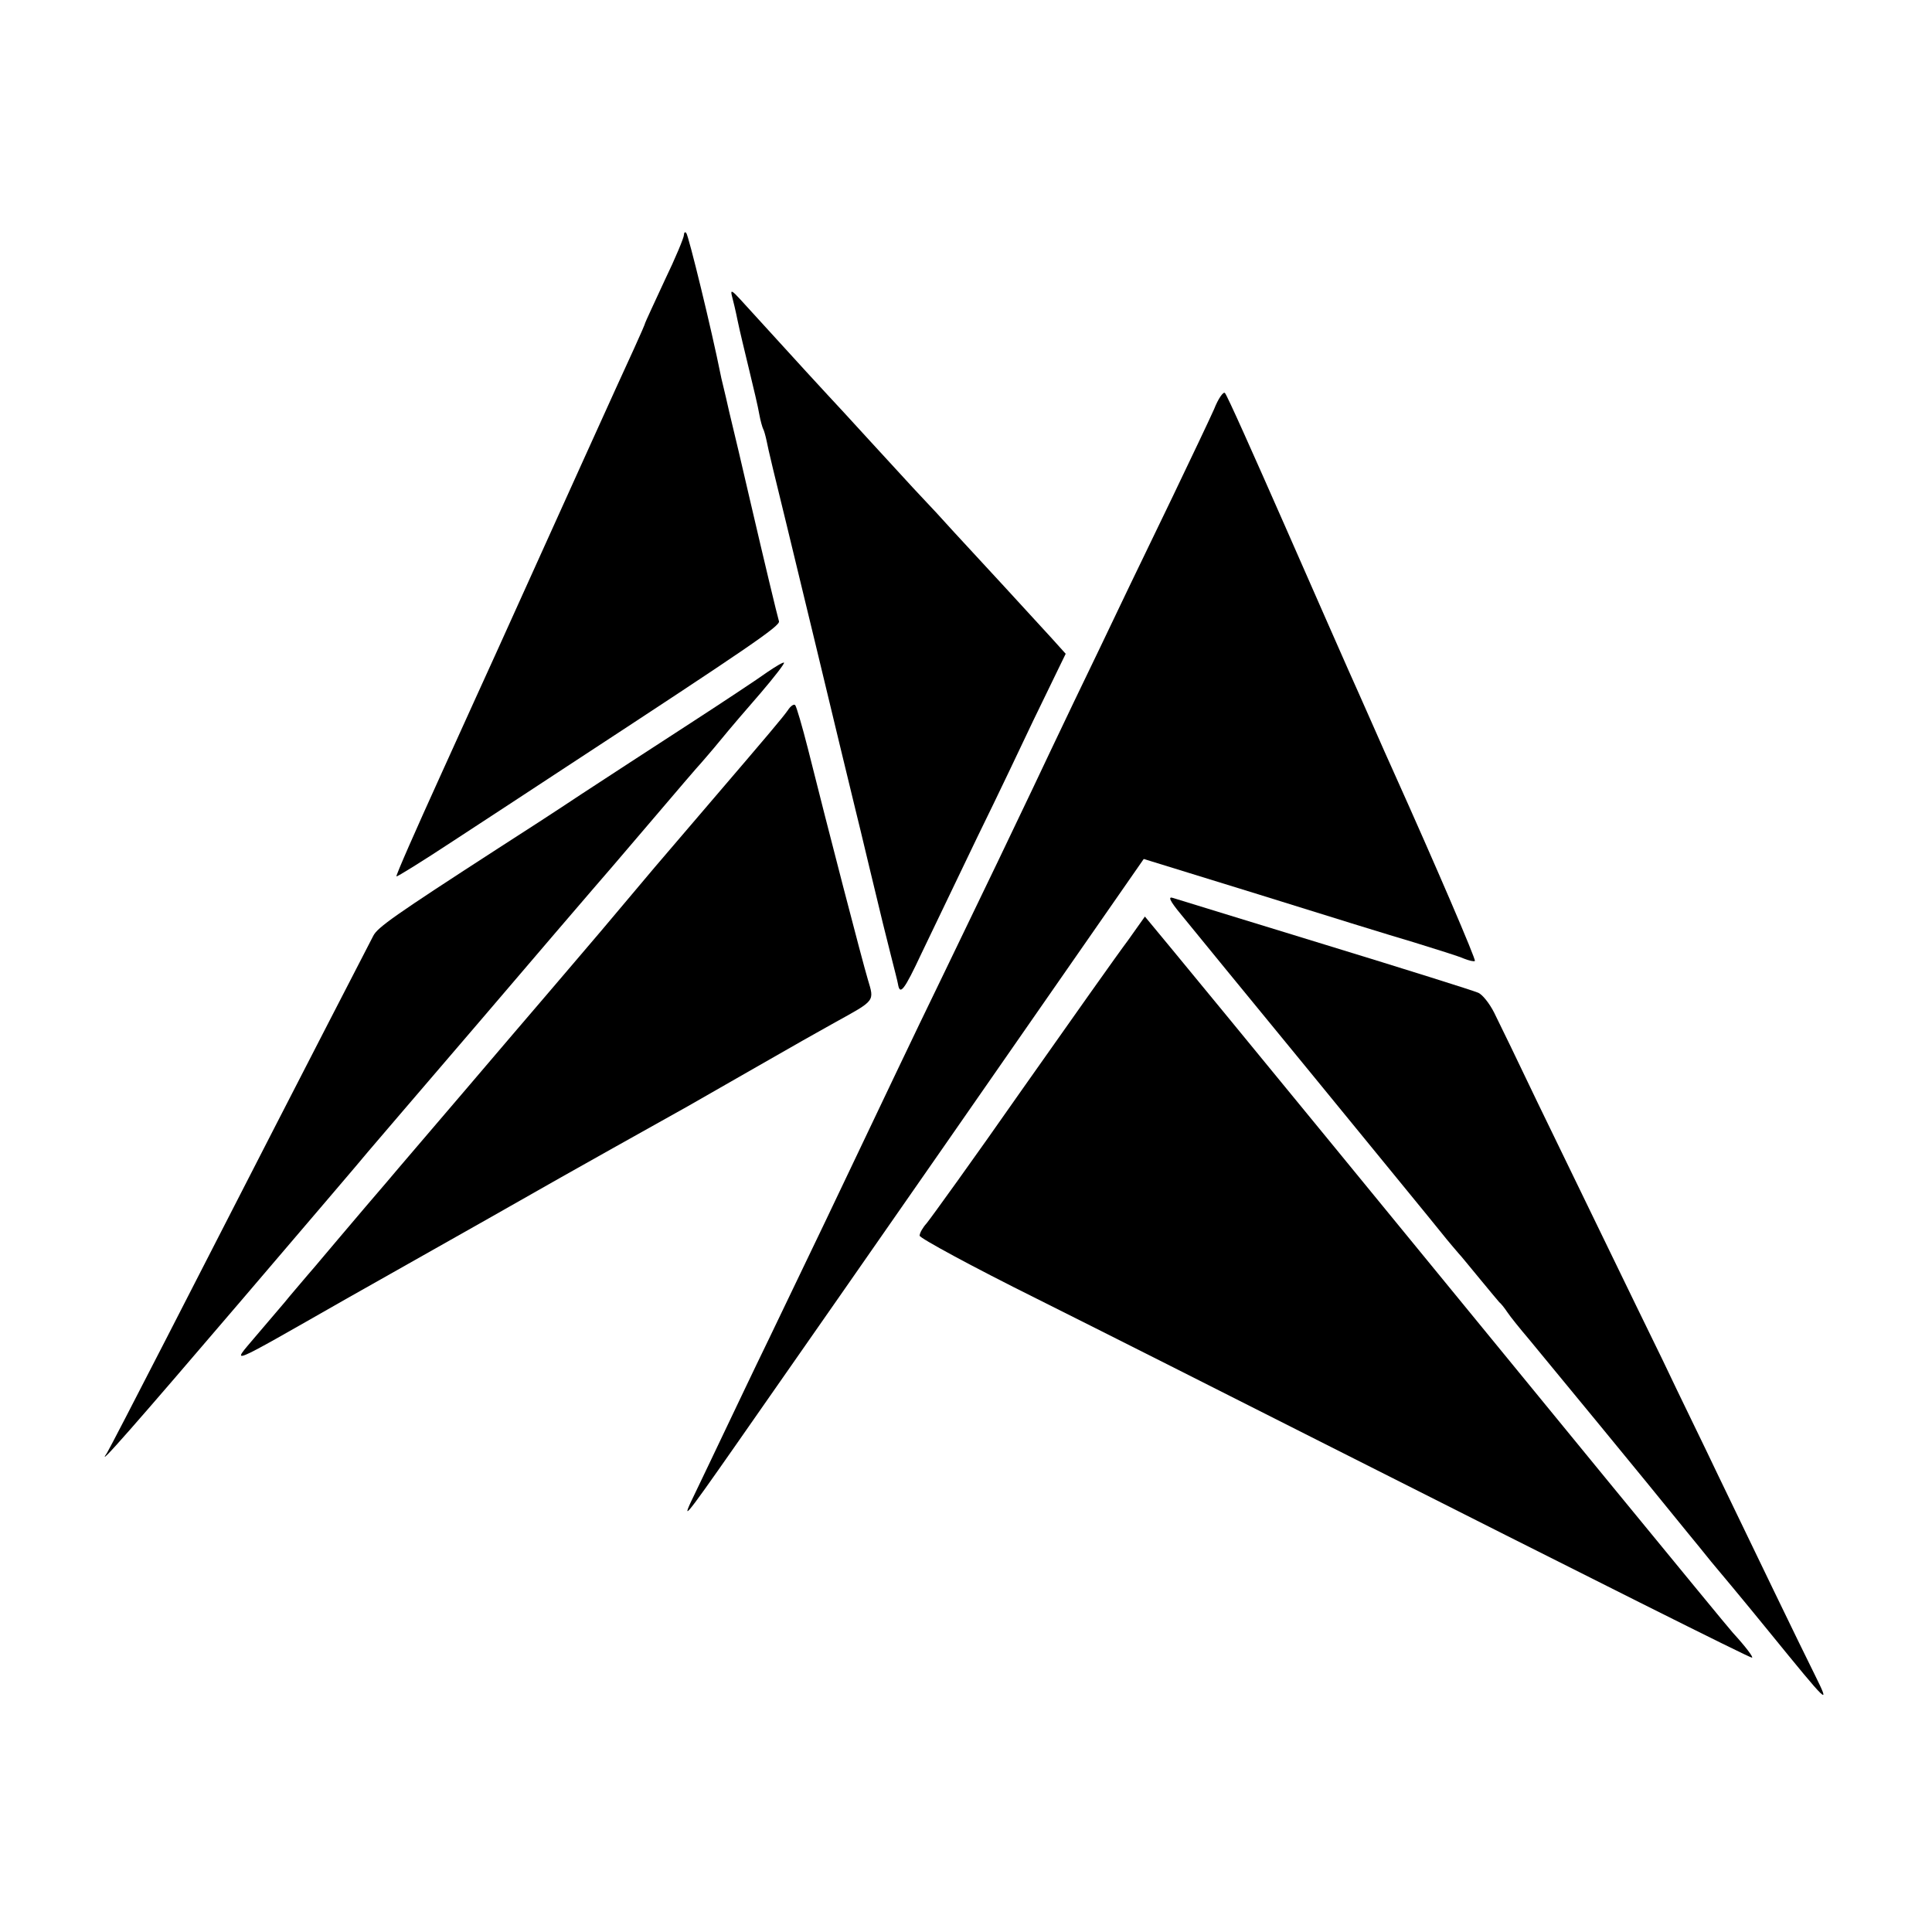
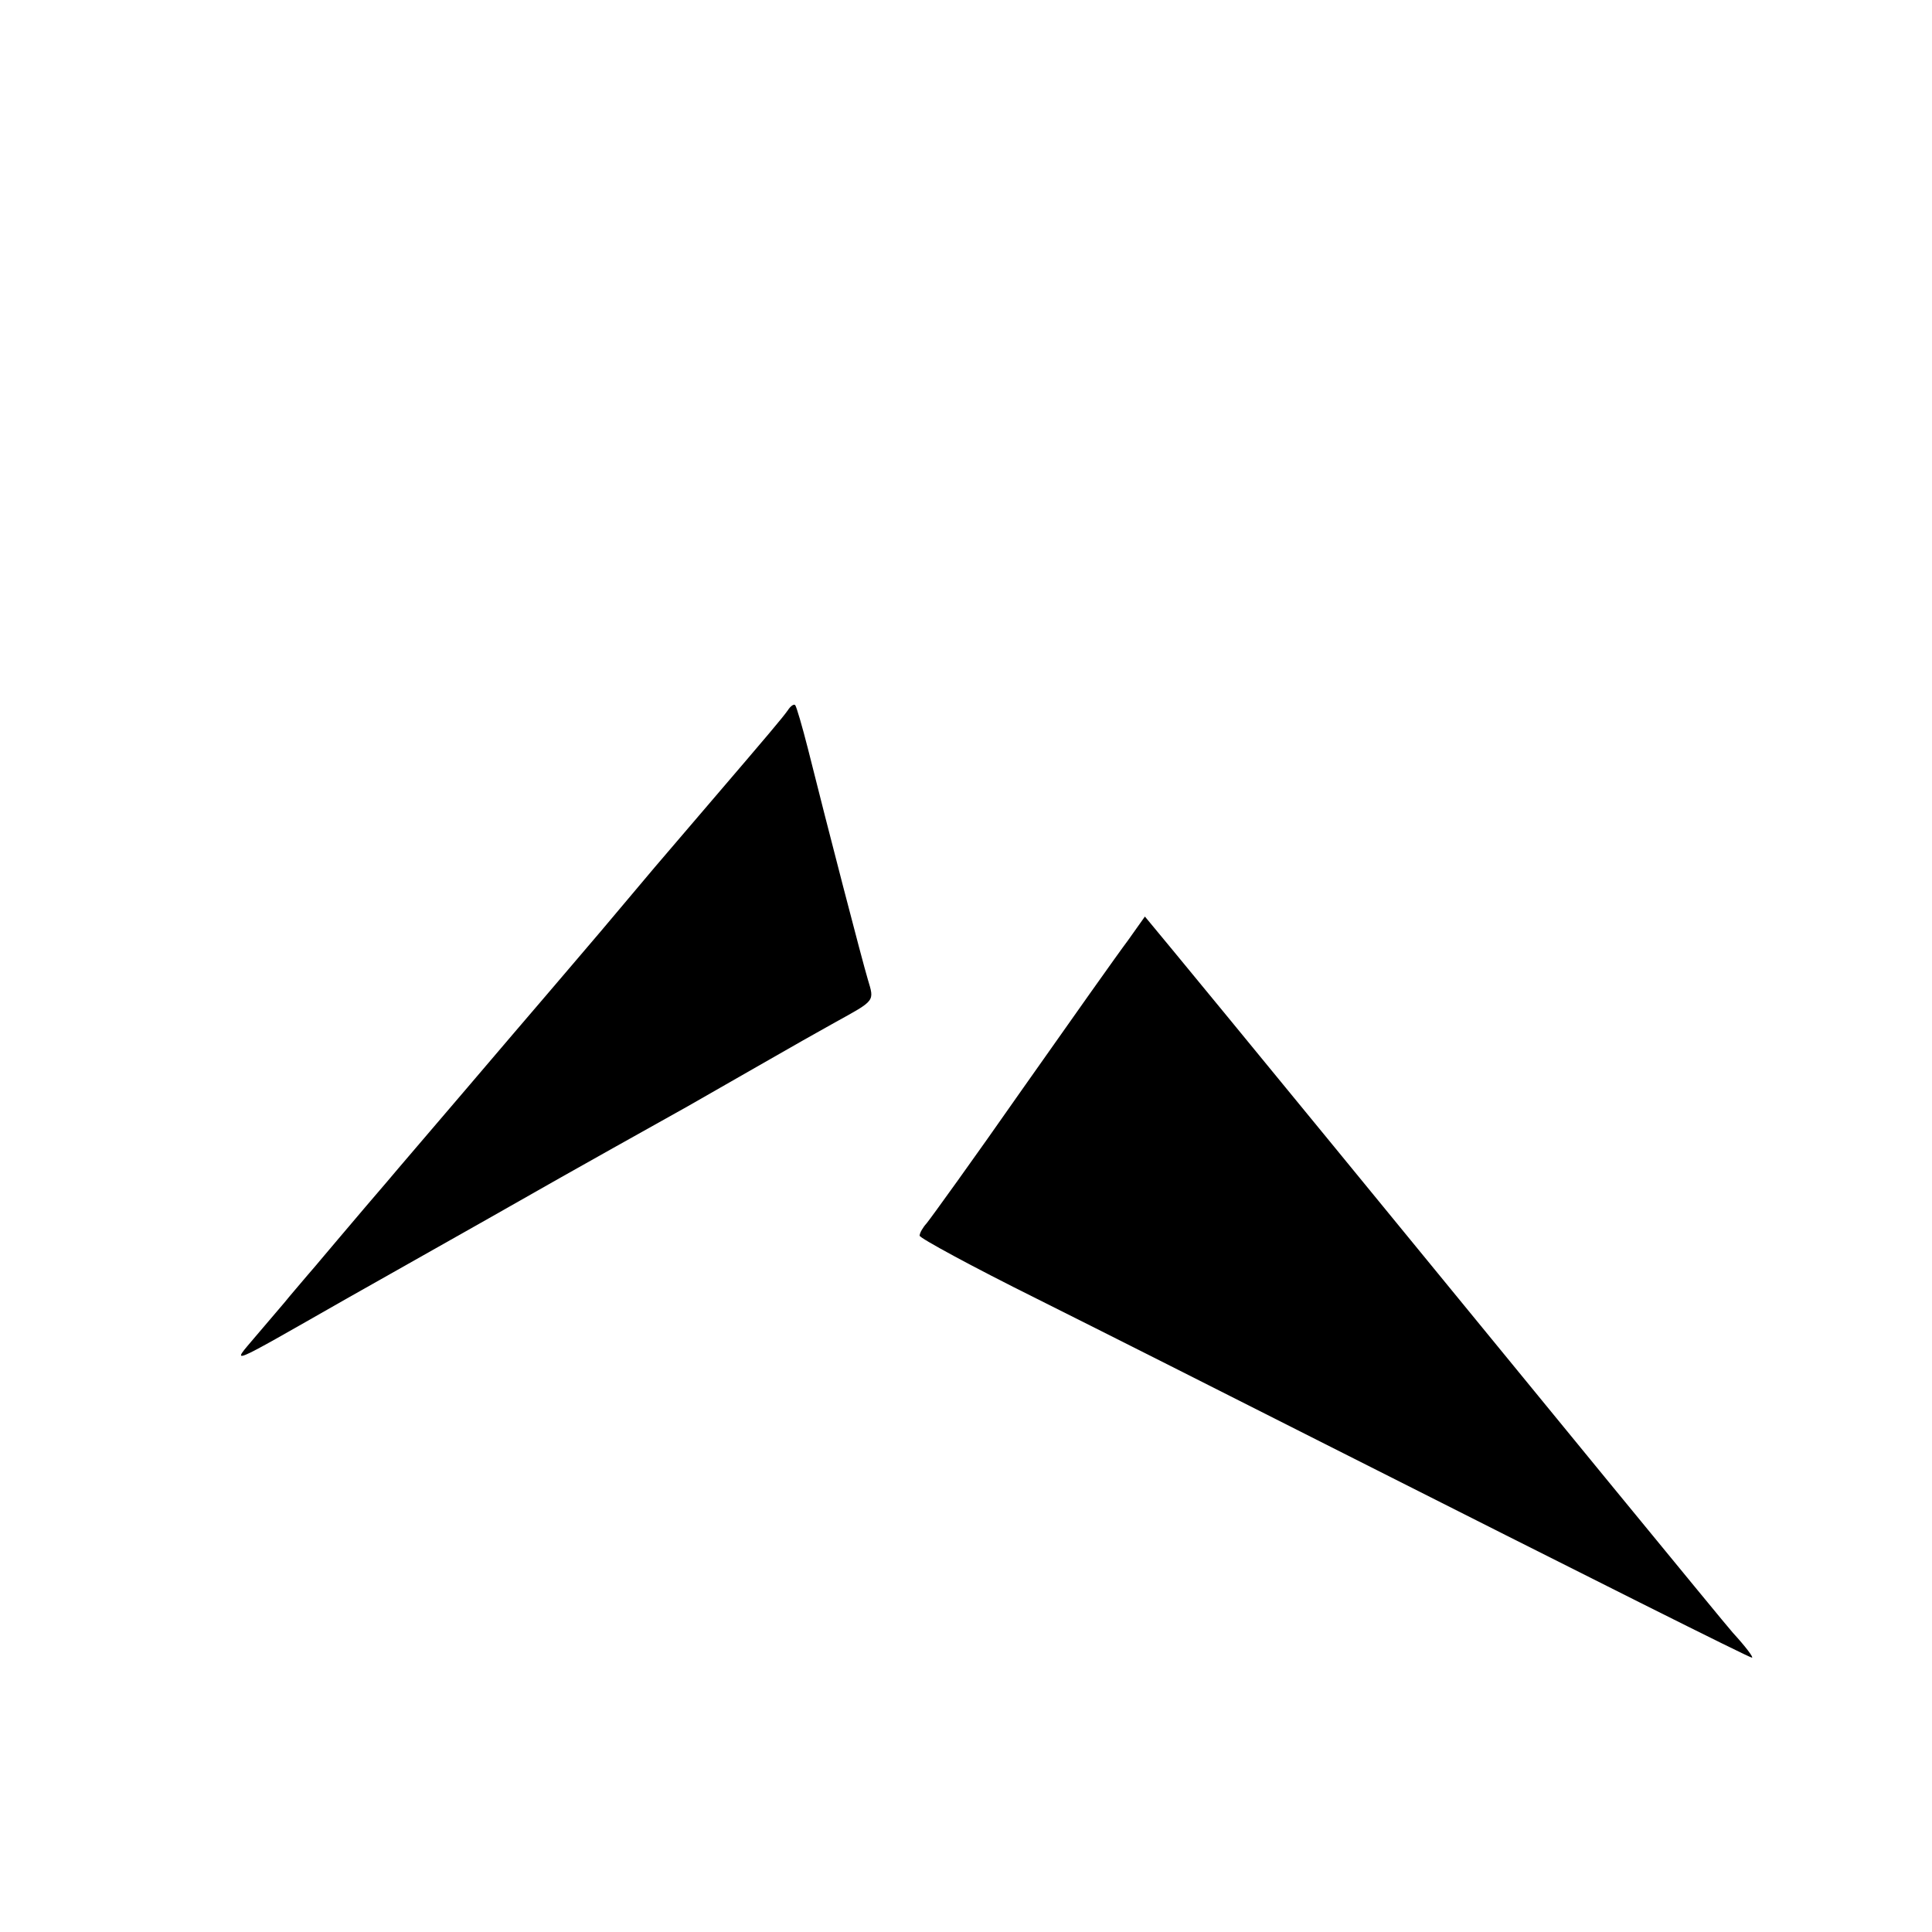
<svg xmlns="http://www.w3.org/2000/svg" version="1.0" width="500pt" height="500pt" viewBox="0 0 500 500" preserveAspectRatio="xMidYMid meet">
  <g transform="translate(0,500) scale(0.1,-0.1)" fill="#000000" stroke="none">
-     <path d="M1770 4392 c0 -7 -22 -60 -50 -118 -27 -58 -50 -108 -50 -109 0 -2 -13 -32 -29 -67 -29 -62 -206 -454 -357 -788 -14 -30 -78 -172 -143 -315 -65 -143 -117 -261 -115 -263 1 -2 67 39 146 91 78 51 211 138 293 192 475 311 554 365 551 377 -5 17 -36 146 -76 318 -17 74 -41 176 -53 225 -11 50 -22 92 -22 95 -23 115 -83 361 -89 367 -3 4 -6 1 -6 -5z" />
-     <path d="M1894 4235 c3 -11 10 -40 15 -65 5 -25 19 -82 30 -128 11 -45 23 -96 26 -114 3 -17 8 -34 10 -38 2 -3 6 -17 9 -31 2 -13 25 -109 51 -214 25 -104 59 -244 75 -310 16 -66 45 -187 65 -270 20 -82 38 -157 40 -165 2 -8 18 -73 35 -145 17 -71 33 -137 35 -145 2 -8 11 -44 20 -80 9 -36 18 -70 19 -77 5 -30 16 -16 61 80 27 56 92 192 145 302 54 110 118 245 144 300 27 55 56 116 66 136 l18 37 -36 40 c-20 22 -75 82 -122 133 -47 51 -106 115 -132 143 -25 28 -63 69 -85 92 -21 22 -78 85 -128 139 -49 54 -101 110 -115 125 -54 58 -198 217 -224 245 -21 23 -26 26 -22 10z" />
-     <path d="M3142 3941 c-12 -27 -61 -130 -108 -228 -47 -98 -108 -223 -134 -278 -26 -55 -80 -167 -120 -250 -39 -82 -88 -184 -107 -225 -36 -76 -127 -266 -233 -485 -77 -158 -172 -359 -225 -470 -44 -93 -100 -210 -225 -470 -40 -82 -91 -190 -115 -240 -23 -49 -57 -119 -74 -155 -41 -84 -34 -76 101 117 268 384 337 483 403 578 39 56 202 290 363 522 l292 420 298 -92 c163 -51 344 -107 402 -124 58 -18 116 -36 129 -42 13 -5 25 -8 28 -6 3 4 -100 244 -211 491 -8 17 -33 74 -56 126 -23 52 -50 113 -60 135 -10 22 -84 191 -165 375 -81 184 -150 339 -155 343 -4 4 -17 -14 -28 -42z" />
-     <path d="M1985 3260 c-22 -16 -114 -77 -205 -136 -91 -59 -214 -139 -275 -179 -60 -40 -157 -103 -215 -140 -269 -174 -313 -205 -324 -227 -139 -269 -363 -705 -536 -1043 -79 -154 -148 -287 -153 -295 -34 -49 77 78 348 395 169 198 317 371 328 385 12 14 141 165 287 335 146 171 277 324 291 340 15 17 82 95 150 175 68 80 128 150 134 156 5 6 28 32 50 59 22 27 69 82 104 122 35 41 62 76 60 78 -2 2 -22 -10 -44 -25z" />
    <path d="M2039 3162 c-15 -21 -48 -60 -203 -241 -55 -64 -118 -138 -142 -166 -23 -27 -86 -102 -139 -165 -54 -63 -119 -140 -145 -170 -26 -30 -118 -138 -205 -240 -87 -102 -179 -209 -204 -239 -50 -58 -53 -62 -121 -142 -25 -29 -62 -74 -84 -99 -21 -25 -48 -56 -59 -70 -12 -14 -45 -53 -75 -88 -64 -76 -83 -84 233 96 121 68 288 163 370 209 83 47 166 94 185 105 30 17 224 126 330 185 19 11 100 57 180 103 80 46 170 97 201 114 105 58 102 54 85 111 -15 50 -104 393 -155 597 -15 59 -30 110 -33 113 -3 4 -12 -2 -19 -13z" />
-     <path d="M3056 2634 c21 -26 174 -213 339 -414 165 -202 316 -386 335 -410 19 -24 40 -48 45 -54 6 -6 30 -36 55 -66 25 -30 47 -57 50 -60 4 -3 13 -14 21 -26 8 -12 33 -43 56 -70 34 -41 301 -365 410 -500 18 -22 46 -56 61 -75 16 -19 83 -99 148 -179 158 -194 162 -198 121 -115 -39 78 -157 323 -252 520 -34 72 -99 204 -142 295 -89 182 -183 377 -323 665 -50 105 -101 210 -113 234 -12 24 -31 48 -42 52 -11 5 -189 61 -395 124 -206 63 -384 118 -394 121 -14 5 -9 -7 20 -42z" />
    <path d="M2919 2566 c-25 -33 -148 -207 -274 -386 -125 -179 -237 -334 -247 -346 -10 -11 -18 -25 -18 -32 0 -6 136 -80 303 -163 166 -83 505 -254 752 -379 693 -350 1092 -550 1099 -550 5 0 -16 28 -49 64 -6 6 -152 184 -326 396 -500 611 -1046 1277 -1124 1371 l-72 87 -44 -62z" />
  </g>
</svg>